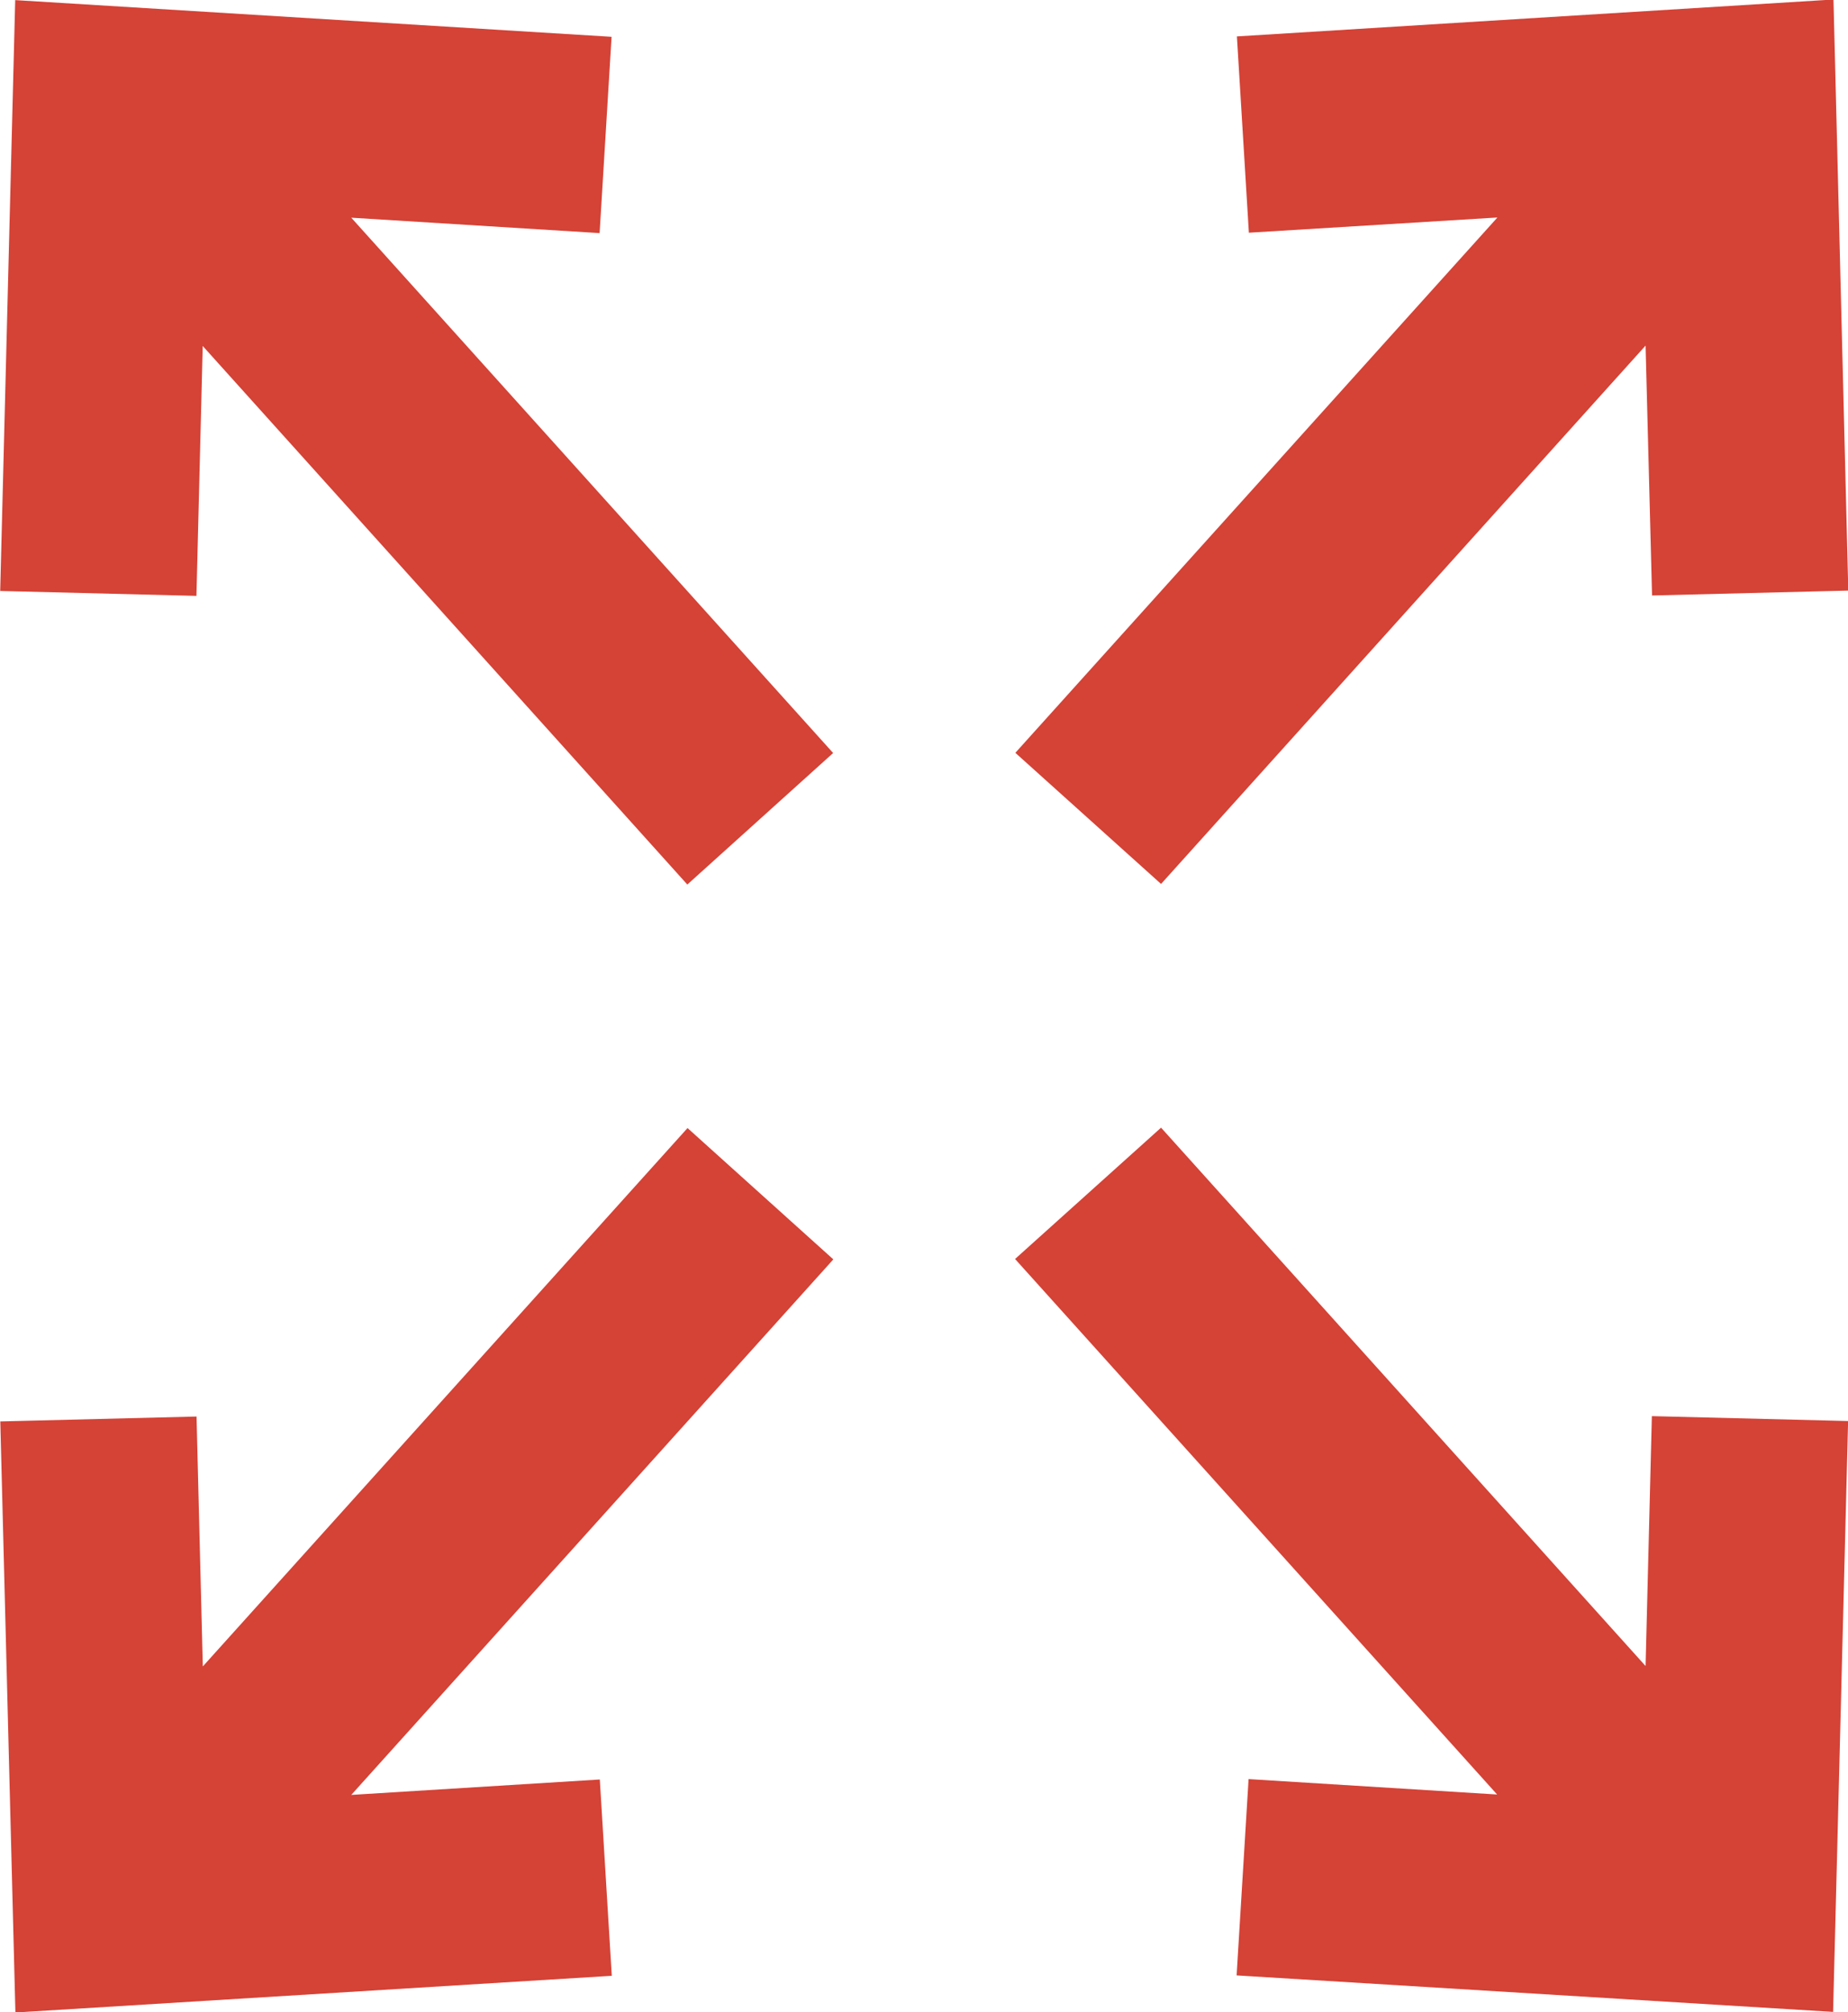
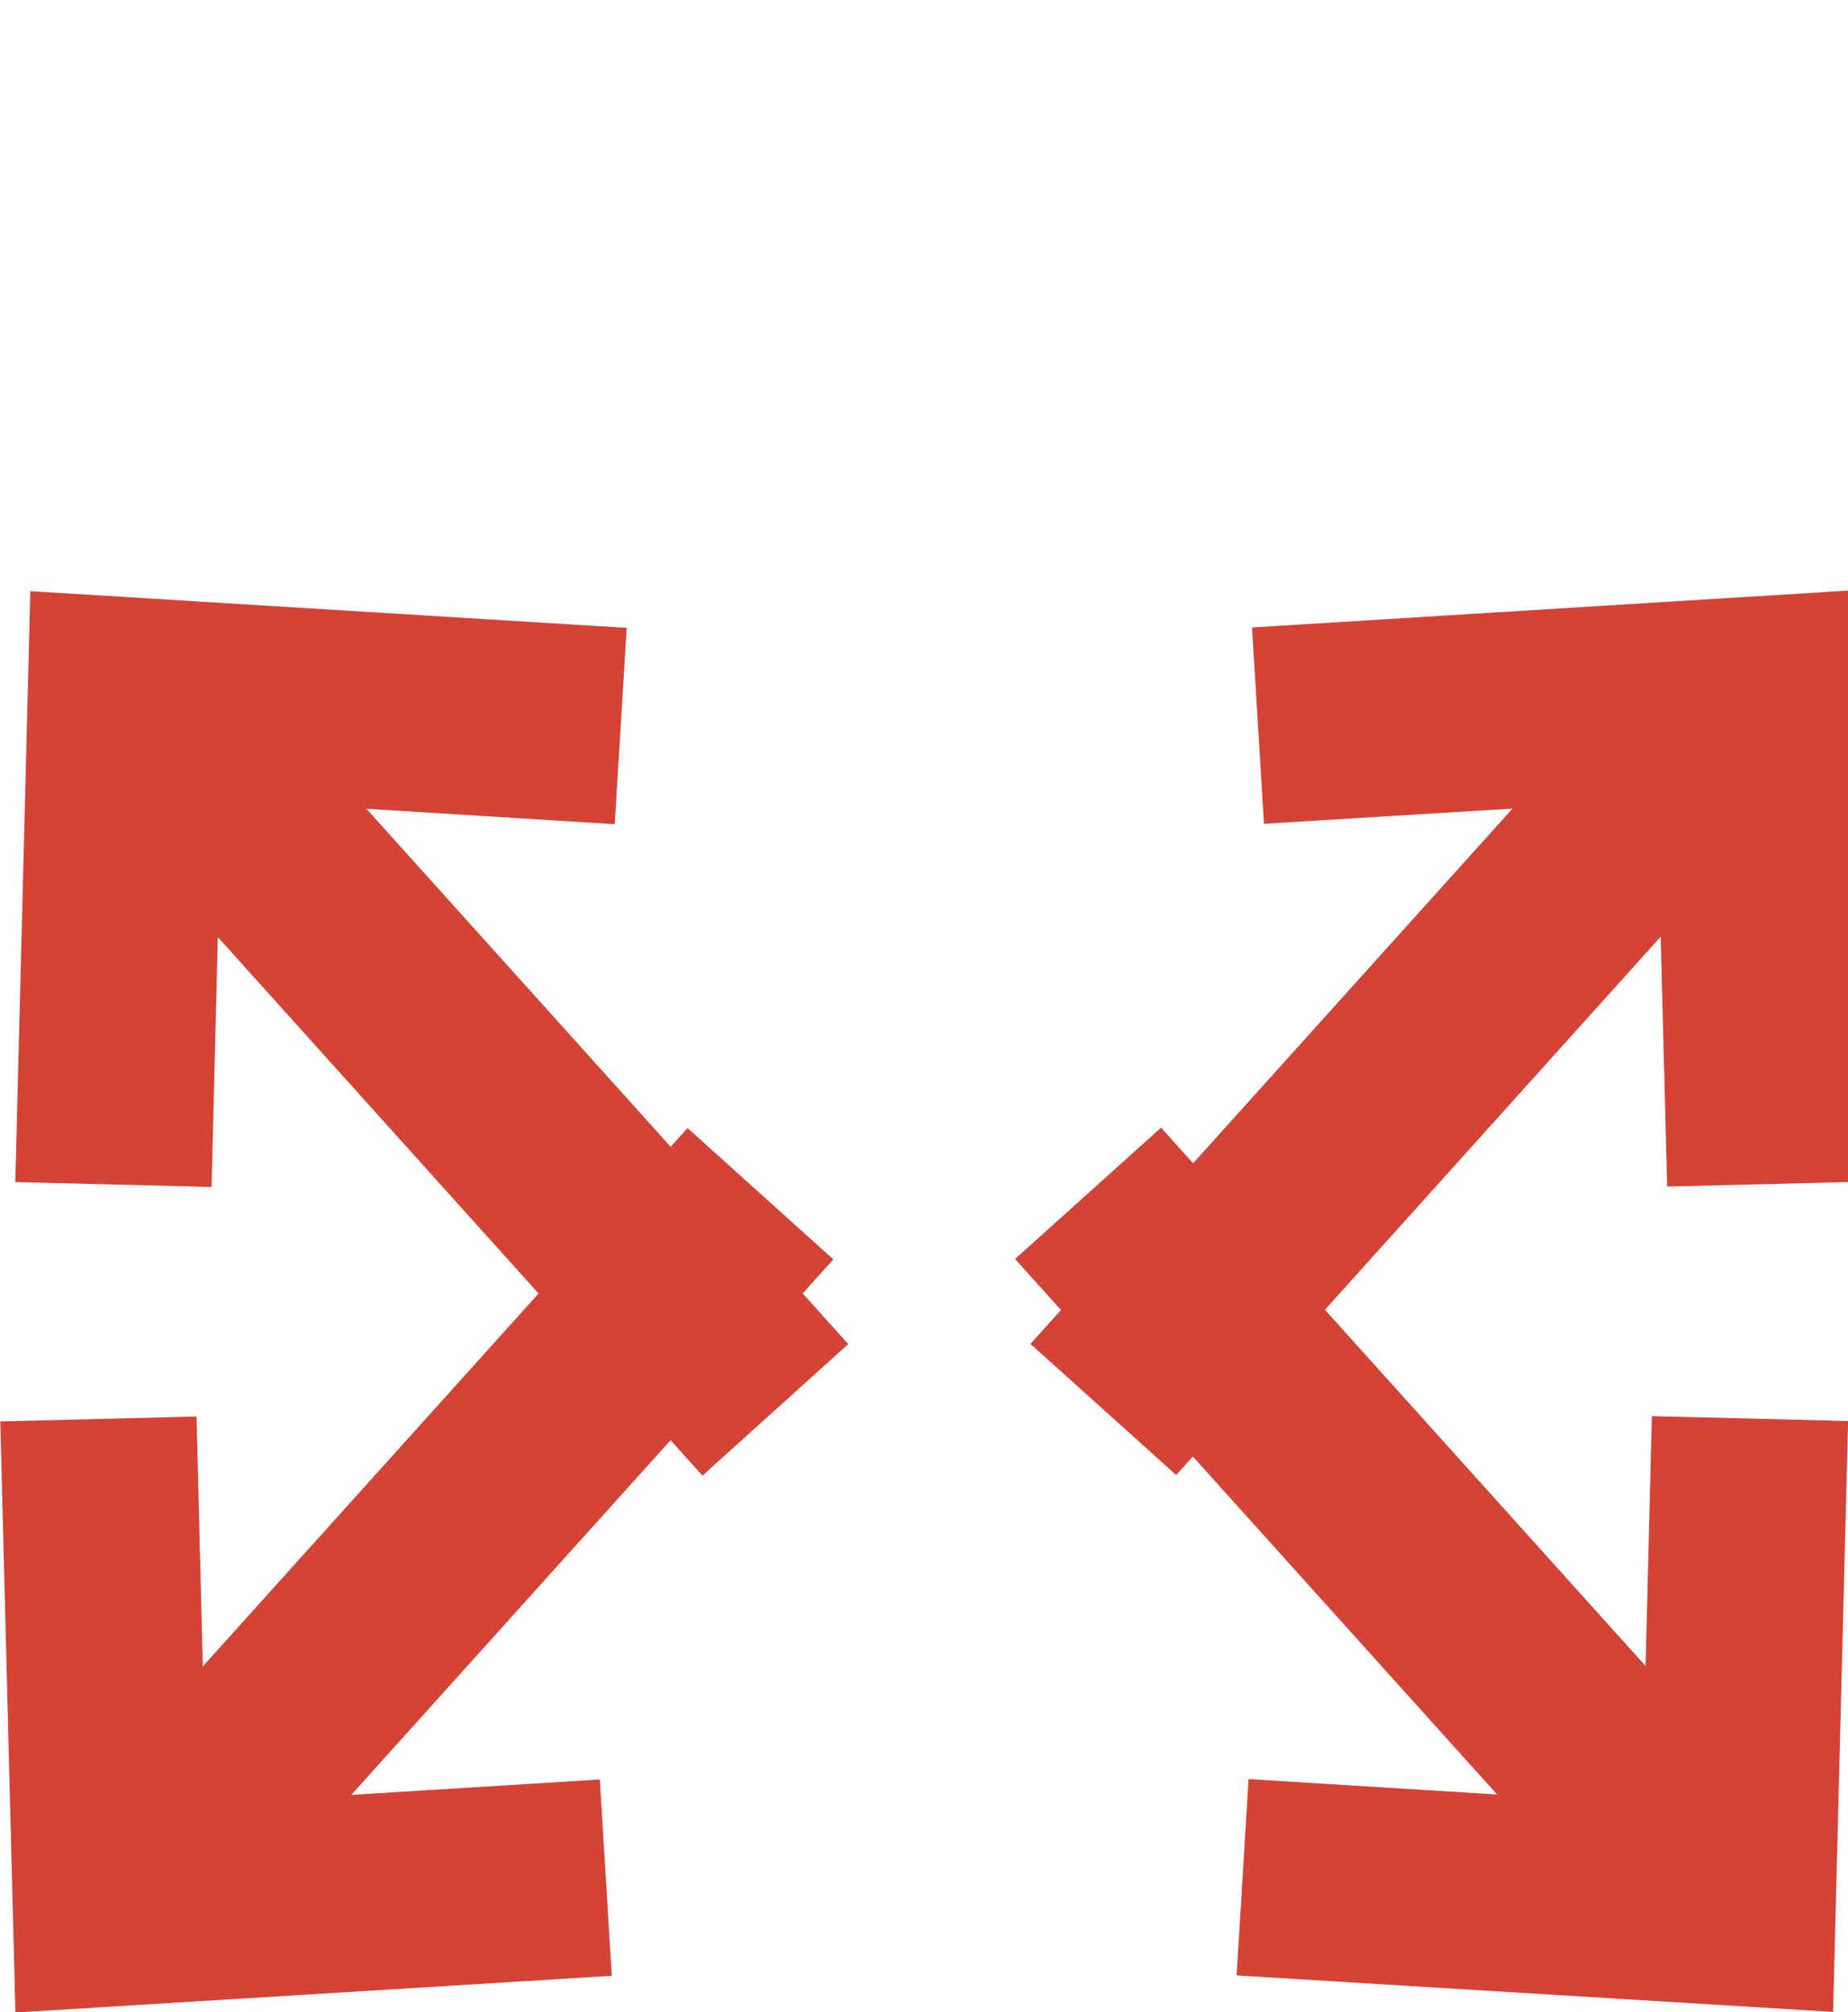
<svg xmlns="http://www.w3.org/2000/svg" width="18.834" height="20.502" viewBox="0 0 18.834 20.502">
-   <path id="Union_3" data-name="Union 3" d="M-7715.472,3713.98l.122-2,2.533.157-4.913-5.456,1.488-1.338,4.938,5.485.064-2.546,2,.05-.153,6.02Zm-12.6-5.644,2-.05.064,2.546,4.94-5.485,1.486,1.338-4.913,5.456,2.533-.157.122,2-6.078.374Zm10.345-6.812,4.913-5.454-2.533.155-.122-2,6.08-.376.151,6.022-2,.05-.066-2.546-4.938,5.485Zm-8.282-4.145-.064,2.546-2-.05.153-6.02,6.078.374-.122,2-2.531-.157,4.911,5.454-1.486,1.34Z" transform="translate(7728.075 -3693.854)" fill="#d54236" />
+   <path id="Union_3" data-name="Union 3" d="M-7715.472,3713.98l.122-2,2.533.157-4.913-5.456,1.488-1.338,4.938,5.485.064-2.546,2,.05-.153,6.02Zm-12.6-5.644,2-.05.064,2.546,4.94-5.485,1.486,1.338-4.913,5.456,2.533-.157.122,2-6.078.374m10.345-6.812,4.913-5.454-2.533.155-.122-2,6.08-.376.151,6.022-2,.05-.066-2.546-4.938,5.485Zm-8.282-4.145-.064,2.546-2-.05.153-6.02,6.078.374-.122,2-2.531-.157,4.911,5.454-1.486,1.34Z" transform="translate(7728.075 -3693.854)" fill="#d54236" />
</svg>